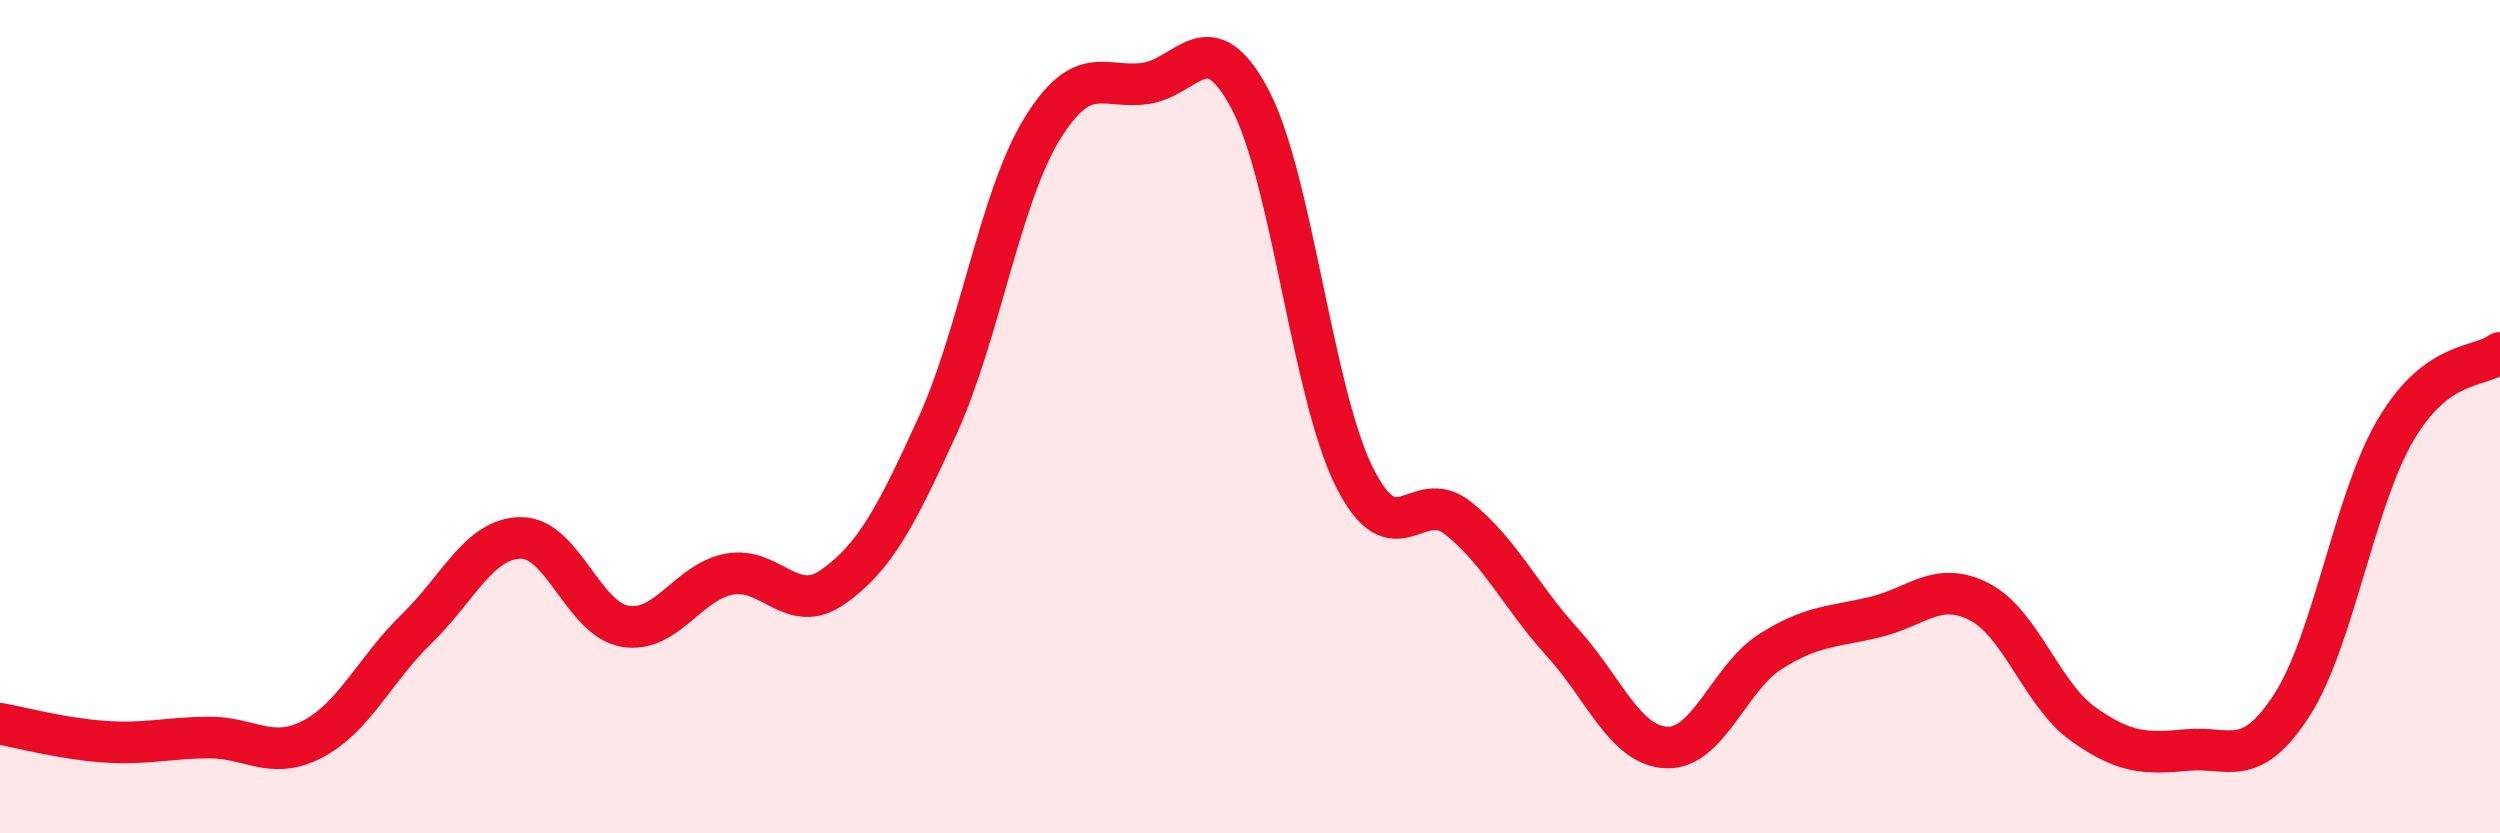
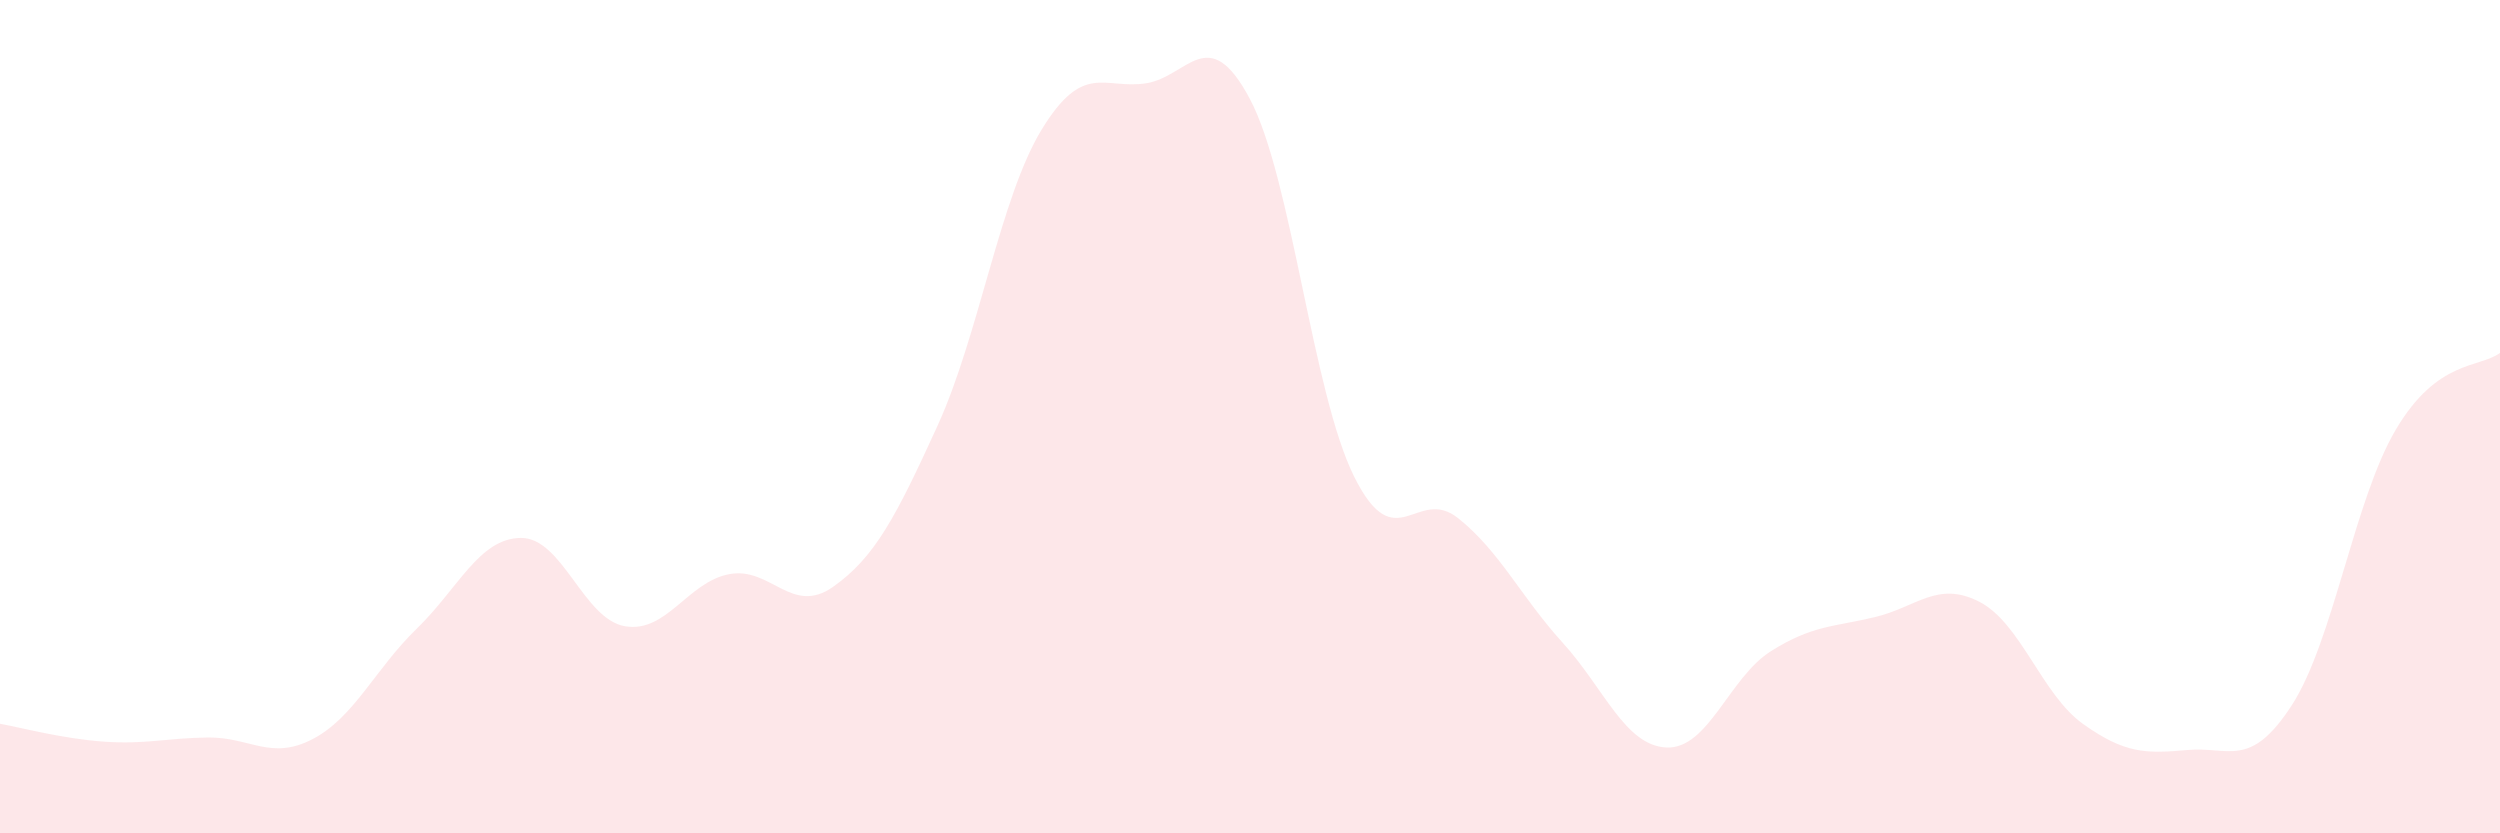
<svg xmlns="http://www.w3.org/2000/svg" width="60" height="20" viewBox="0 0 60 20">
  <path d="M 0,17.37 C 0.5,17.46 1.5,17.73 2.5,17.8 C 3.5,17.87 4,17.71 5,17.7 C 6,17.69 6.5,18.26 7.5,17.74 C 8.5,17.22 9,16.06 10,15.09 C 11,14.12 11.5,12.92 12.5,12.91 C 13.5,12.9 14,14.86 15,15.03 C 16,15.2 16.5,13.97 17.5,13.78 C 18.5,13.59 19,14.79 20,14.08 C 21,13.37 21.5,12.41 22.5,10.22 C 23.5,8.03 24,4.75 25,3.11 C 26,1.47 26.5,2.15 27.5,2 C 28.5,1.85 29,0.49 30,2.38 C 31,4.27 31.5,9.43 32.5,11.44 C 33.5,13.45 34,11.64 35,12.44 C 36,13.24 36.5,14.32 37.5,15.42 C 38.5,16.52 39,17.9 40,17.94 C 41,17.98 41.5,16.26 42.5,15.63 C 43.5,15 44,15.05 45,14.81 C 46,14.57 46.5,13.93 47.5,14.44 C 48.5,14.95 49,16.67 50,17.38 C 51,18.09 51.5,18.09 52.5,18 C 53.5,17.91 54,18.47 55,16.93 C 56,15.39 56.5,12 57.5,10.31 C 58.5,8.62 59.5,8.84 60,8.47L60 20L0 20Z" fill="#EB0A25" opacity="0.1" stroke-linecap="round" stroke-linejoin="round" />
-   <path d="M 0,17.37 C 0.5,17.46 1.5,17.73 2.5,17.8 C 3.5,17.87 4,17.71 5,17.7 C 6,17.69 6.5,18.26 7.5,17.74 C 8.5,17.22 9,16.06 10,15.09 C 11,14.12 11.5,12.92 12.5,12.91 C 13.5,12.9 14,14.86 15,15.03 C 16,15.2 16.5,13.97 17.5,13.78 C 18.5,13.59 19,14.79 20,14.08 C 21,13.37 21.5,12.41 22.5,10.22 C 23.5,8.03 24,4.75 25,3.11 C 26,1.47 26.5,2.15 27.5,2 C 28.5,1.85 29,0.49 30,2.38 C 31,4.27 31.5,9.43 32.5,11.44 C 33.5,13.45 34,11.64 35,12.44 C 36,13.24 36.5,14.32 37.5,15.42 C 38.5,16.52 39,17.9 40,17.94 C 41,17.98 41.5,16.26 42.5,15.63 C 43.5,15 44,15.05 45,14.81 C 46,14.57 46.5,13.93 47.5,14.44 C 48.5,14.95 49,16.67 50,17.38 C 51,18.09 51.5,18.09 52.5,18 C 53.5,17.91 54,18.47 55,16.93 C 56,15.39 56.5,12 57.5,10.31 C 58.5,8.62 59.5,8.84 60,8.47" stroke="#EB0A25" stroke-width="1" fill="none" stroke-linecap="round" stroke-linejoin="round" />
</svg>